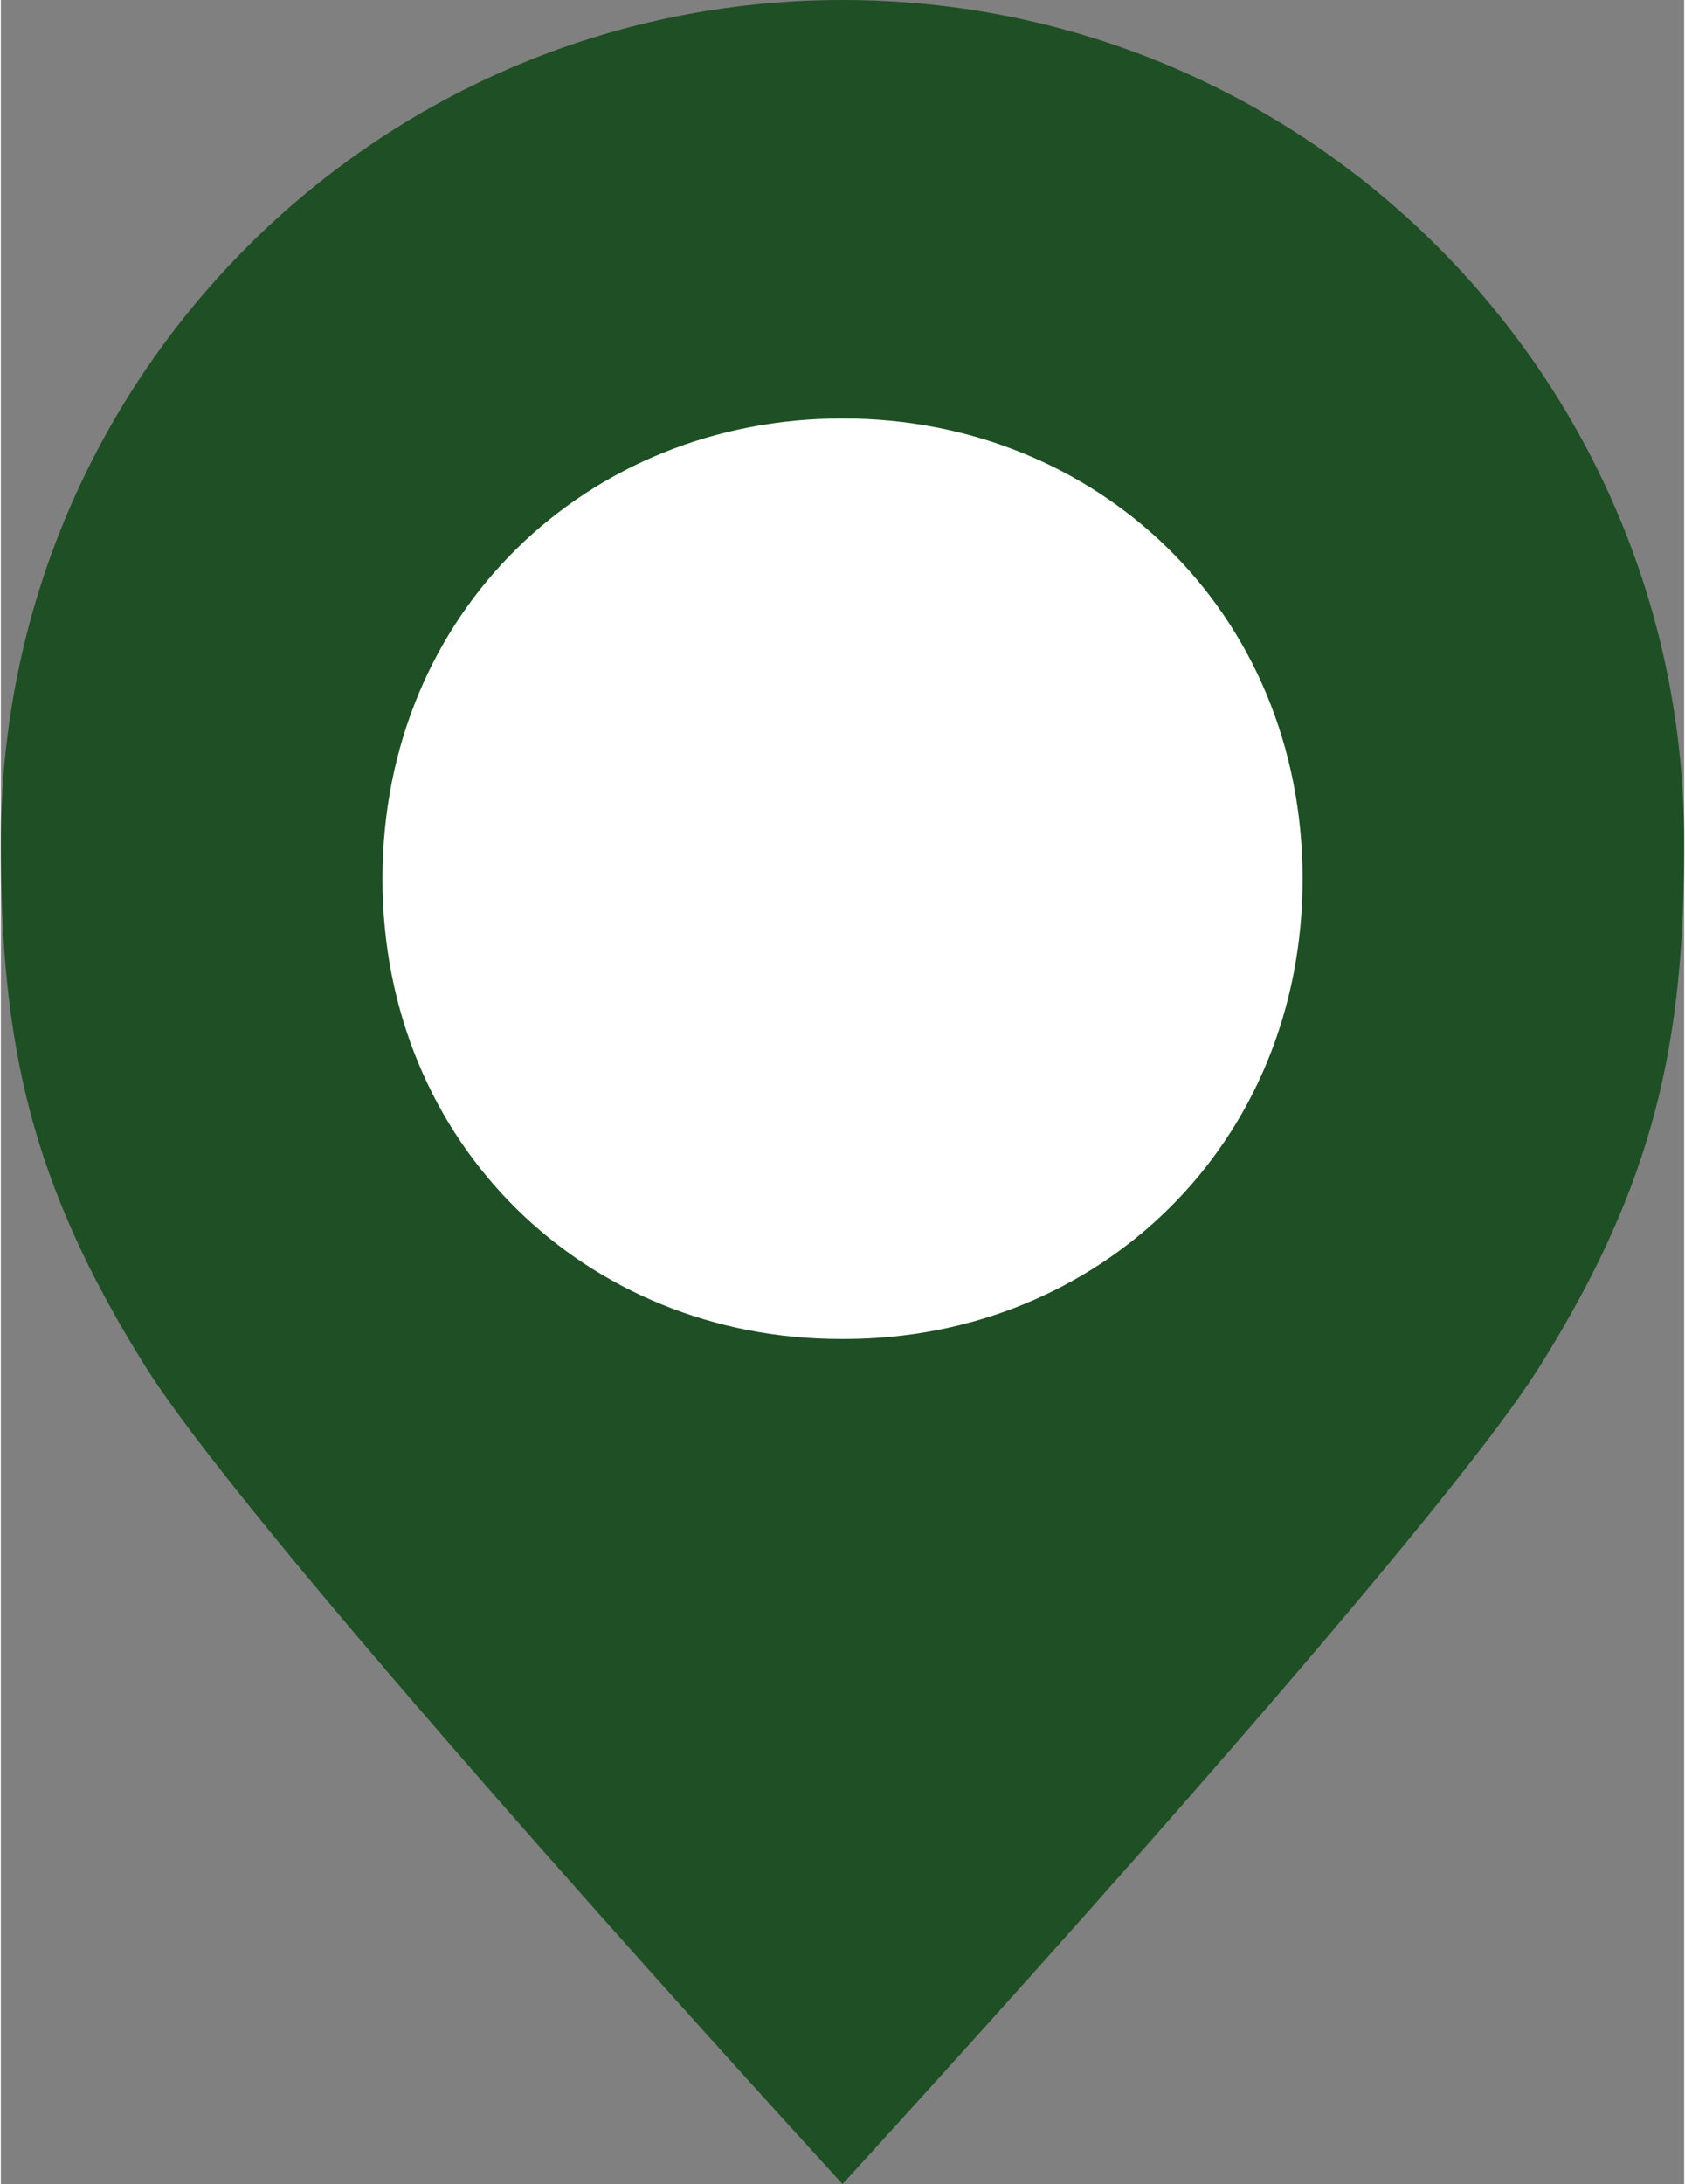
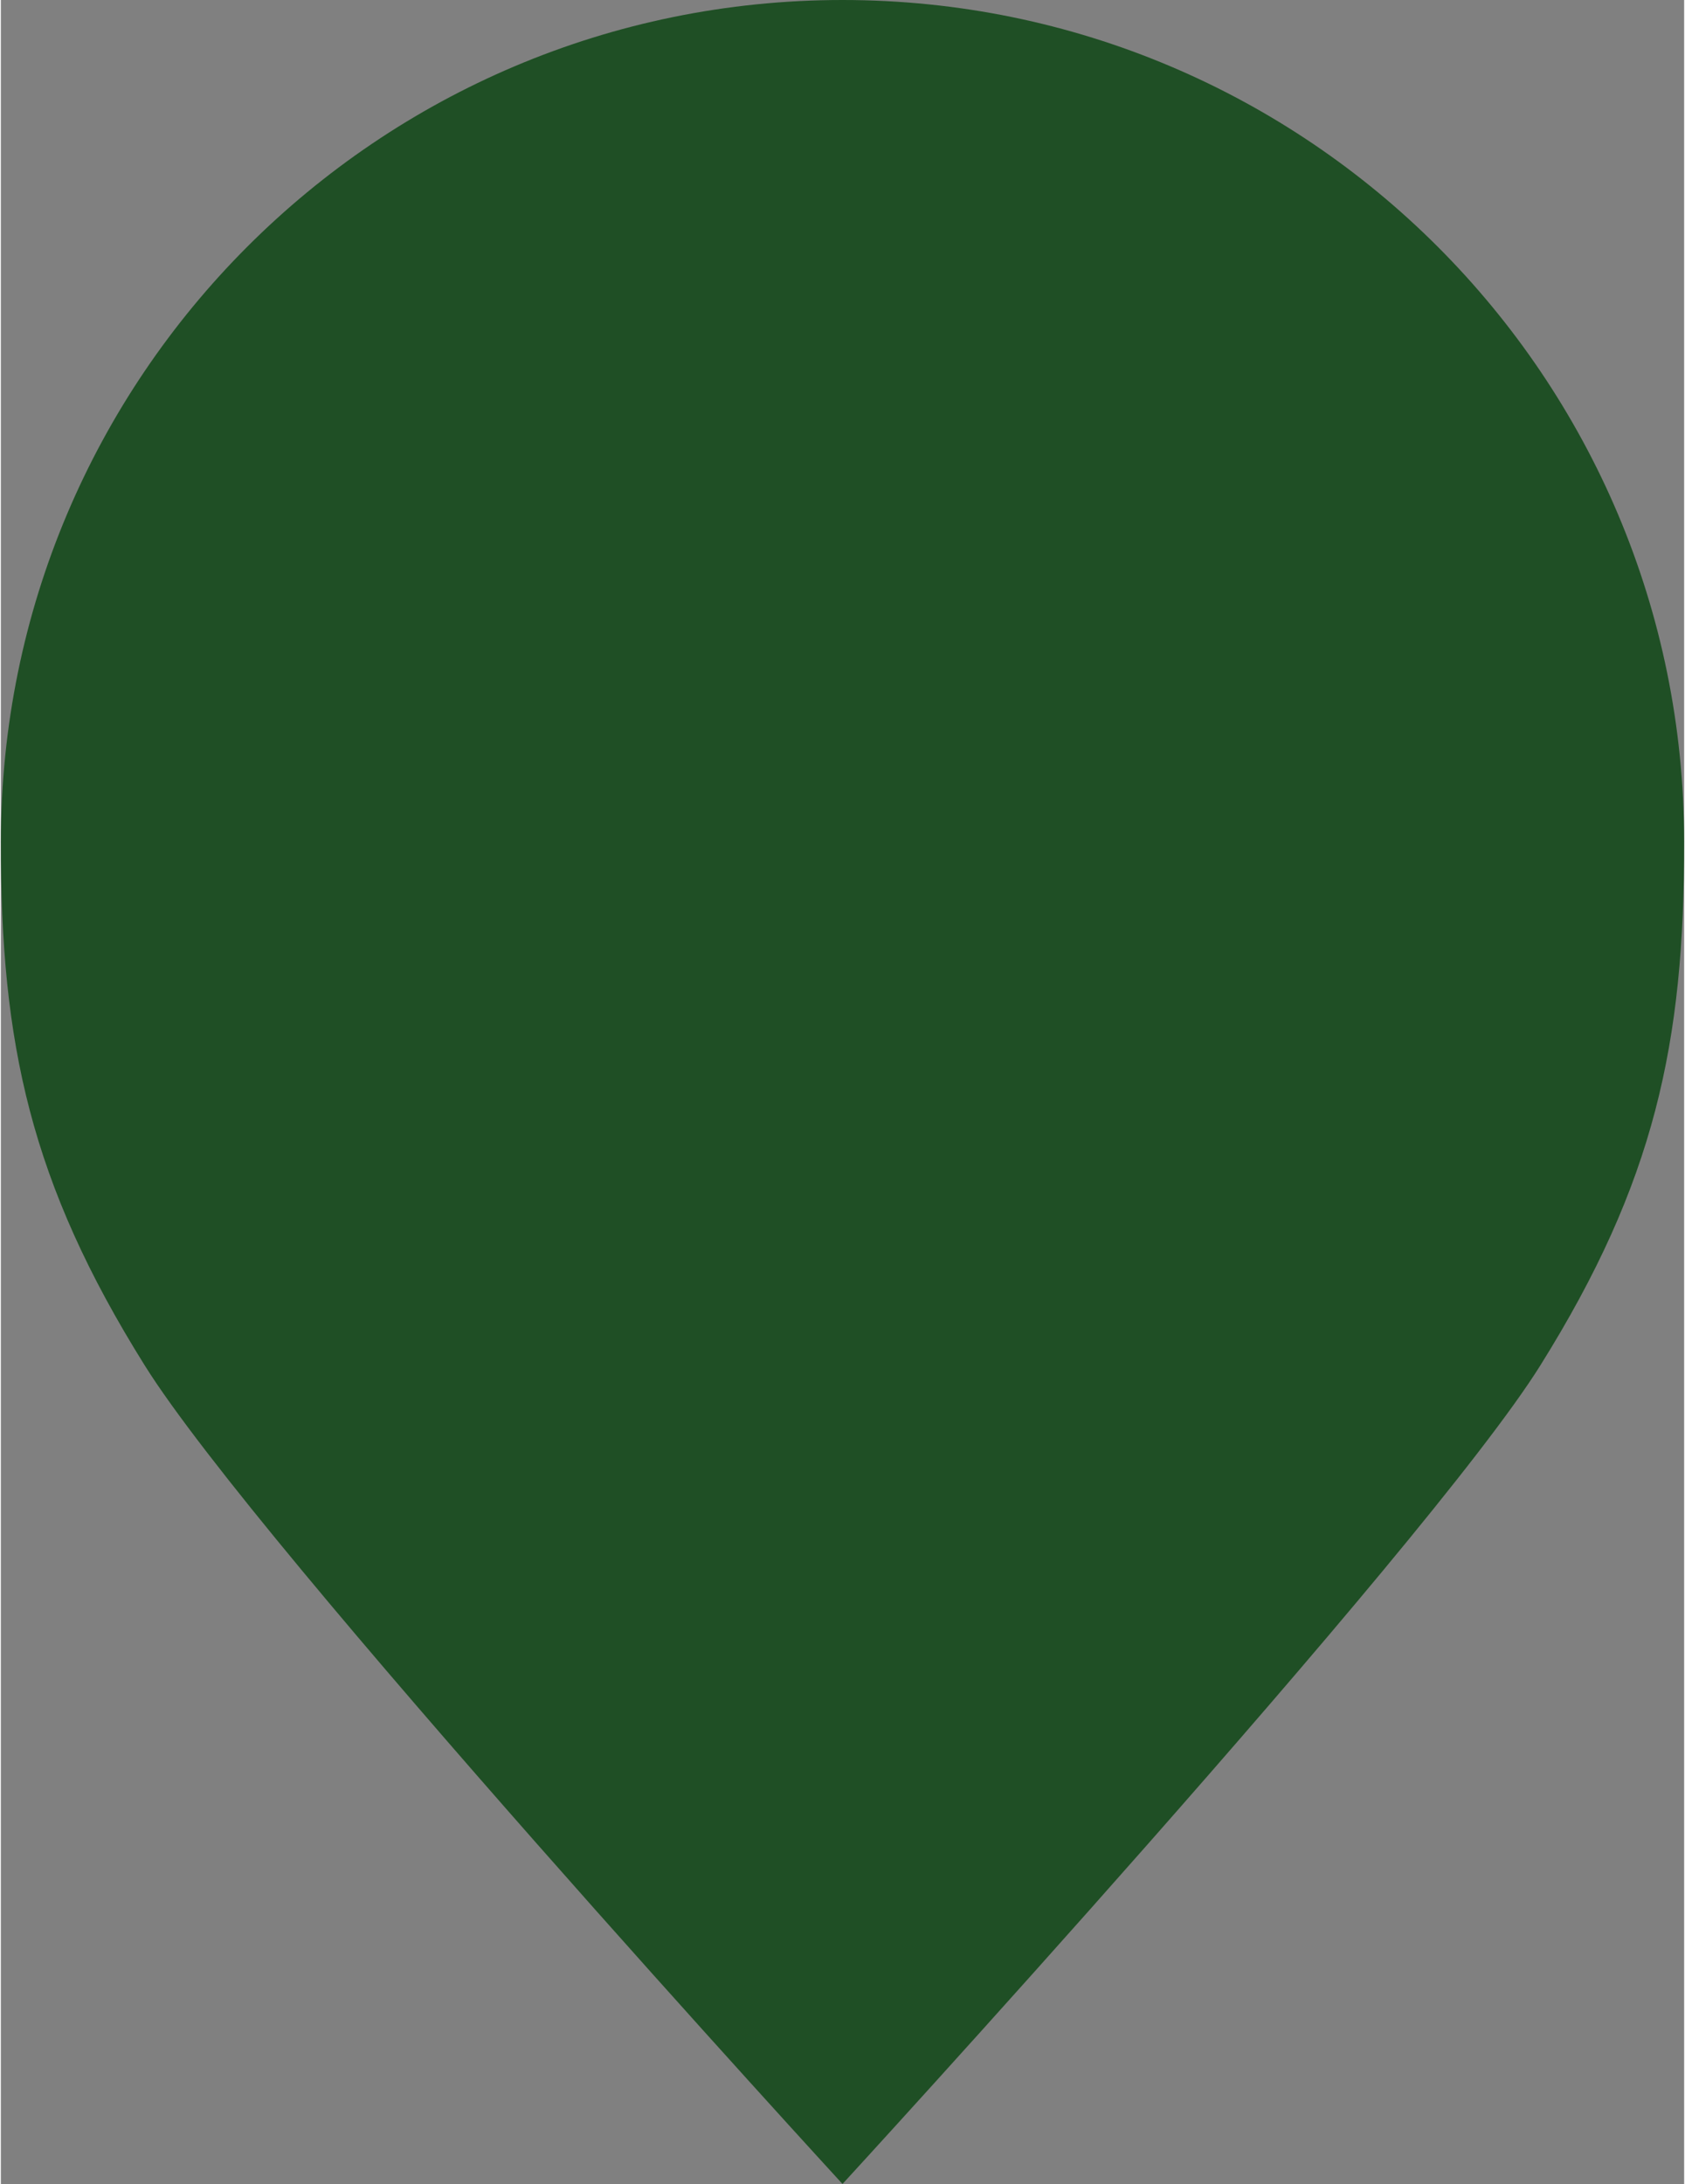
<svg xmlns="http://www.w3.org/2000/svg" id="Layer_1688a7e0f84bc4" data-name="Layer 1" viewBox="0 0 274.36 355.83" aria-hidden="true" width="274px" height="355px">
  <rect x="0" y="0" width="274.36" height="355.83" fill="#808080" stroke="none" />
  <defs>
    <linearGradient class="cerosgradient" data-cerosgradient="true" id="CerosGradient_idf89837877" gradientUnits="userSpaceOnUse" x1="50%" y1="100%" x2="50%" y2="0%">
      <stop offset="0%" stop-color="#d1d1d1" />
      <stop offset="100%" stop-color="#d1d1d1" />
    </linearGradient>
    <linearGradient />
    <style>
      .cls-1-688a7e0f84bc4{
        fill: #1f4f25;
      }

      .cls-2-688a7e0f84bc4{
        fill: #fff;
      }
    </style>
  </defs>
  <path class="cls-1-688a7e0f84bc4" d="M137.18,0c75.76,0,137.18,61.42,137.18,137.18.05,32.78-4.82,55.49-23.44,85.28-18.61,29.78-113.74,133.36-113.74,133.36,0,0-95.12-103.58-113.73-133.36C4.82,192.67-.05,169.96,0,137.18,0,61.42,61.42,0,137.18,0Z" />
-   <path class="cls-2-688a7e0f84bc4" d="M137.06,68.18h.24c41.29,0,74.8,31.36,74.87,74.88.07,43.51-33.37,75.09-74.65,75.09h-.67c-41.29,0-74.72-31.58-74.65-75.09.06-43.53,33.57-74.88,74.87-74.88Z" />
</svg>